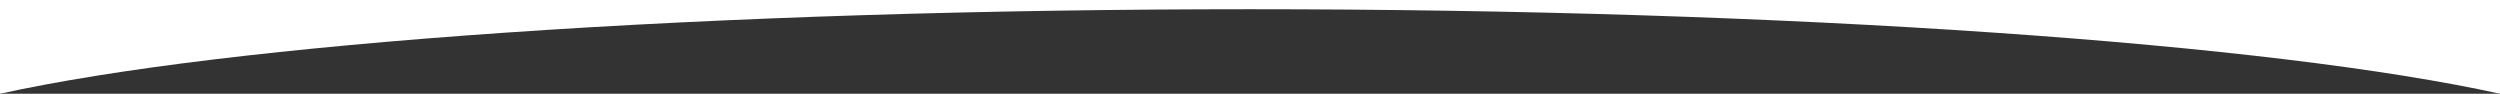
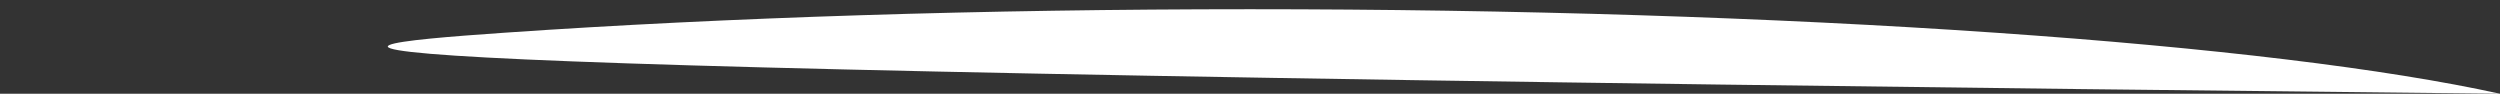
<svg xmlns="http://www.w3.org/2000/svg" width="1920" height="72" viewBox="0 0 1920 72">
  <rect x="0" y="0" width="1920" height="72" fill="#333333" stroke="none" />
  <defs>
    <style>
      .cls-1 {
        fill: #fff;
      }
    </style>
  </defs>
-   <path id="curve_top" class="cls-1" d="M1920,0H0V72C87.1,52.815,221.119,36.6,387.569,25.119,558.572,13.32,756.515,7.084,960,7.084s401.429,6.237,572.432,18.035C1698.879,36.6,1832.9,52.815,1920,72Z" />
+   <path id="curve_top" class="cls-1" d="M1920,0V72C87.1,52.815,221.119,36.6,387.569,25.119,558.572,13.32,756.515,7.084,960,7.084s401.429,6.237,572.432,18.035C1698.879,36.6,1832.9,52.815,1920,72Z" />
</svg>